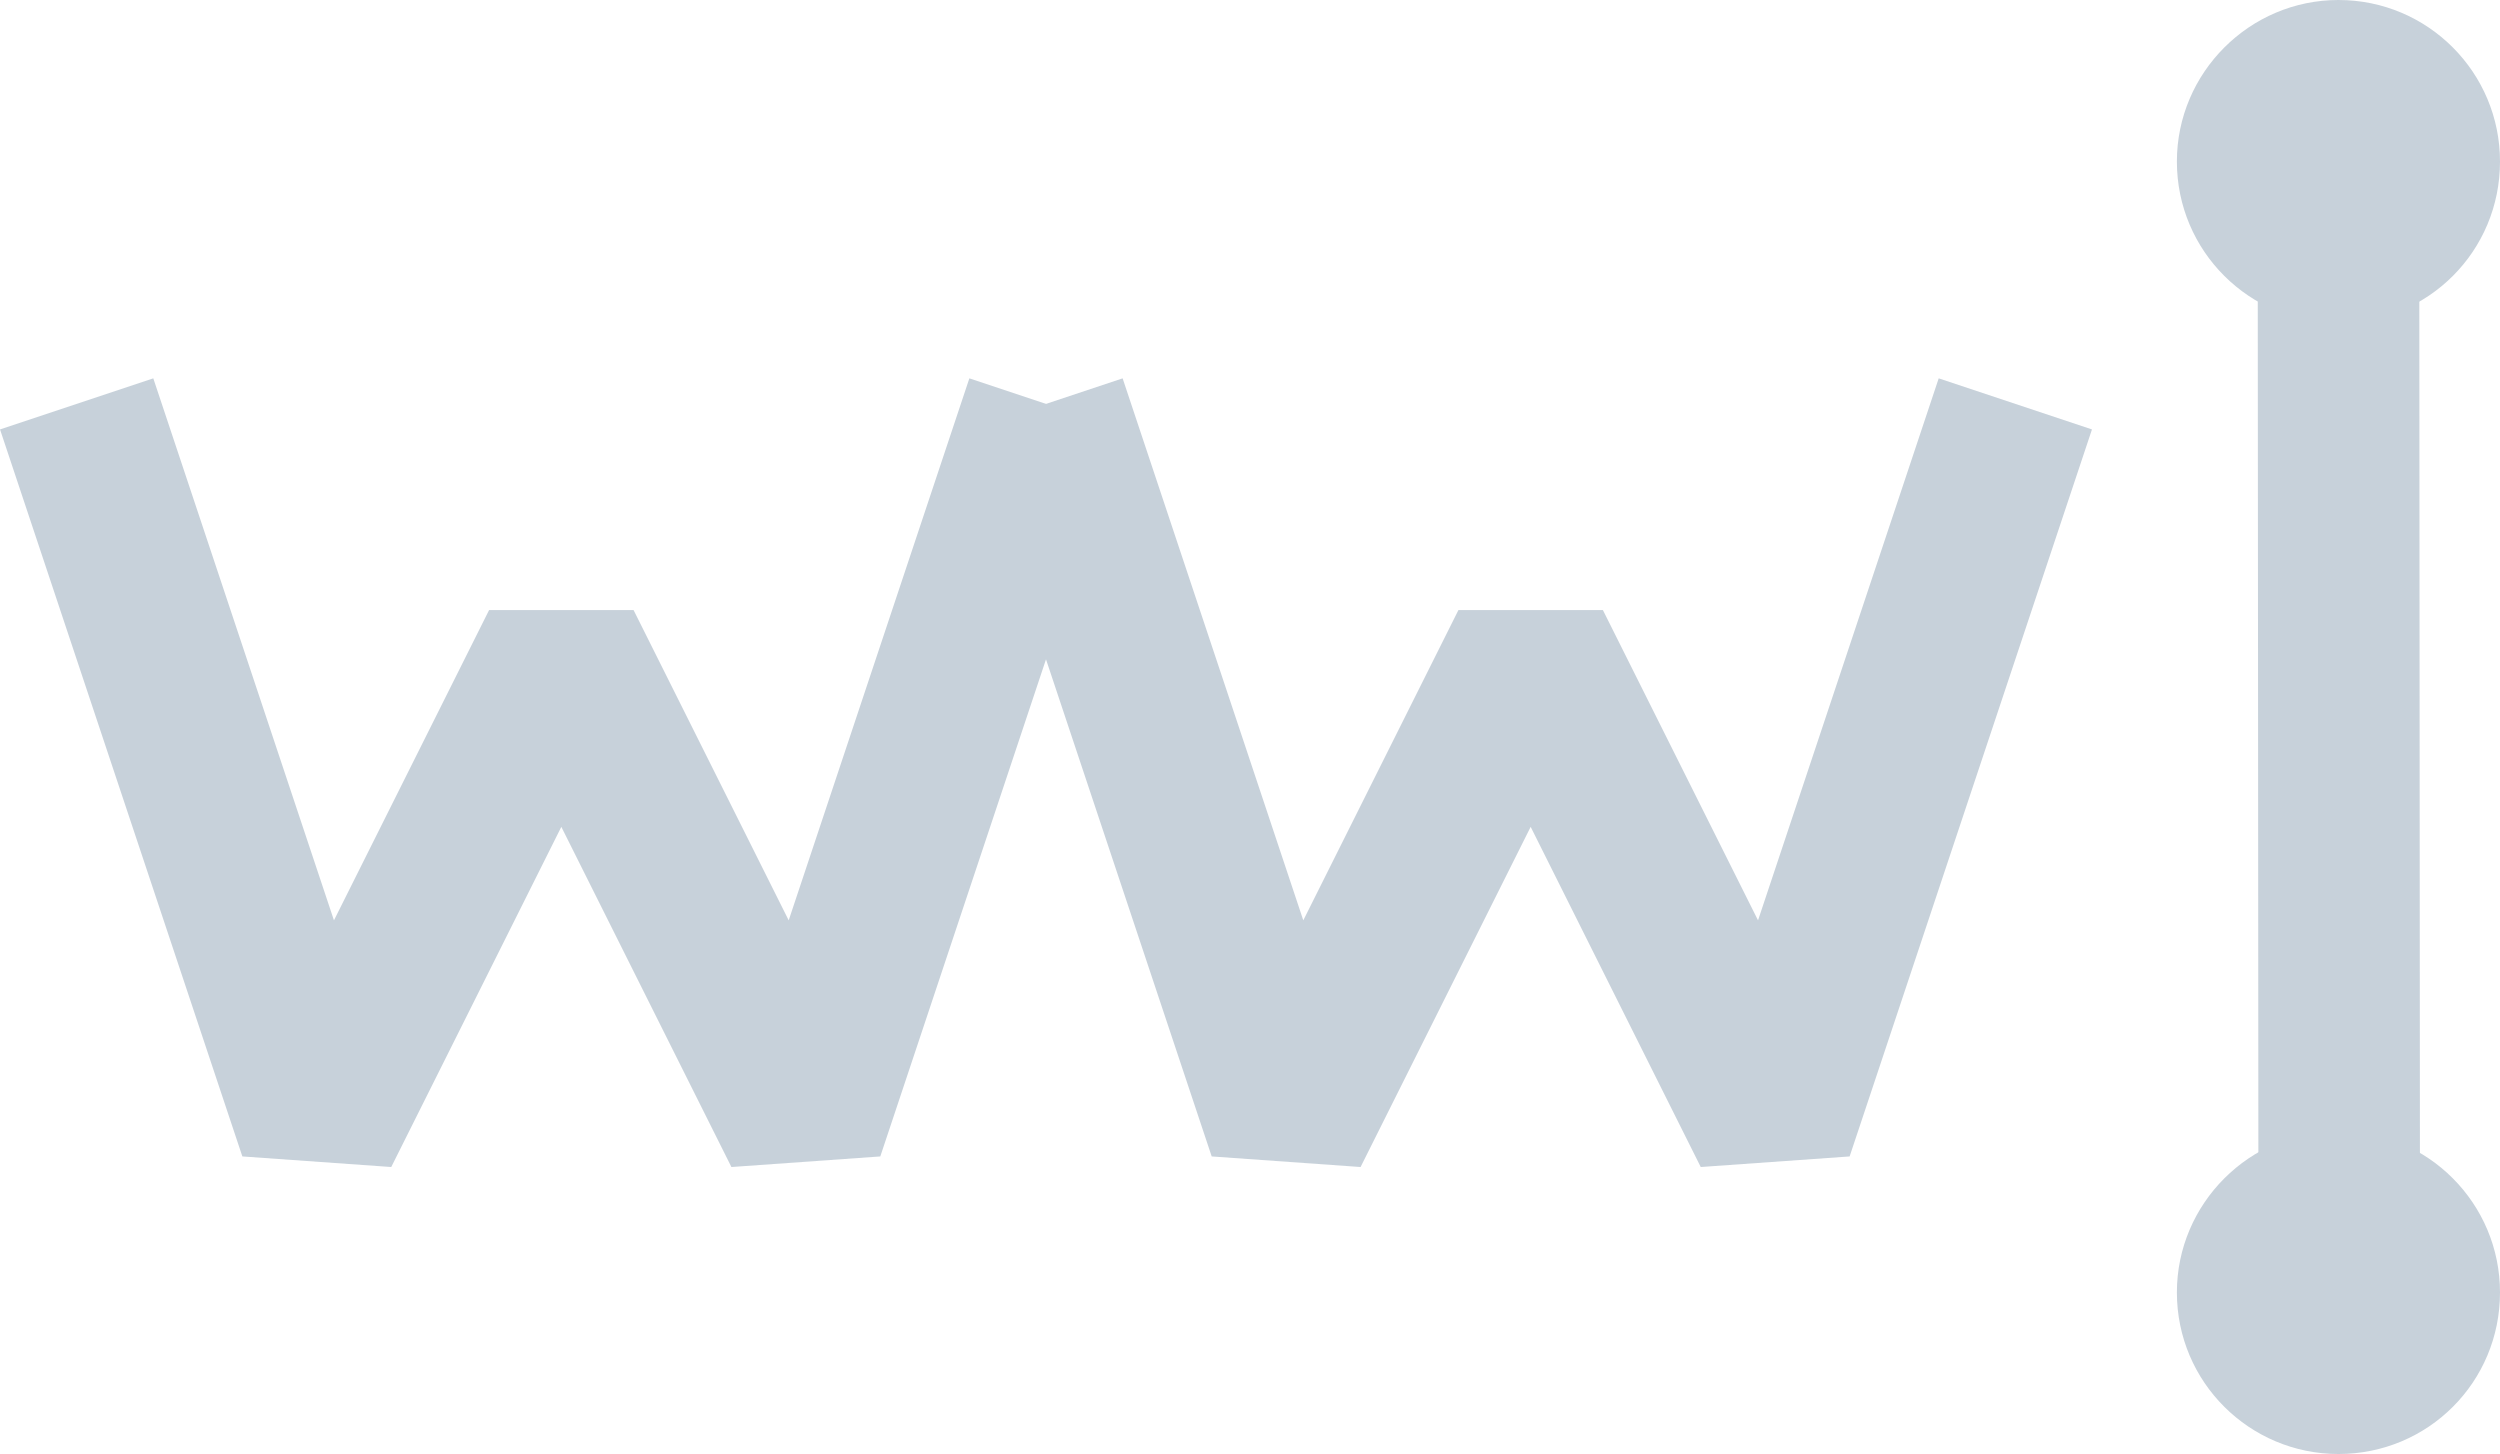
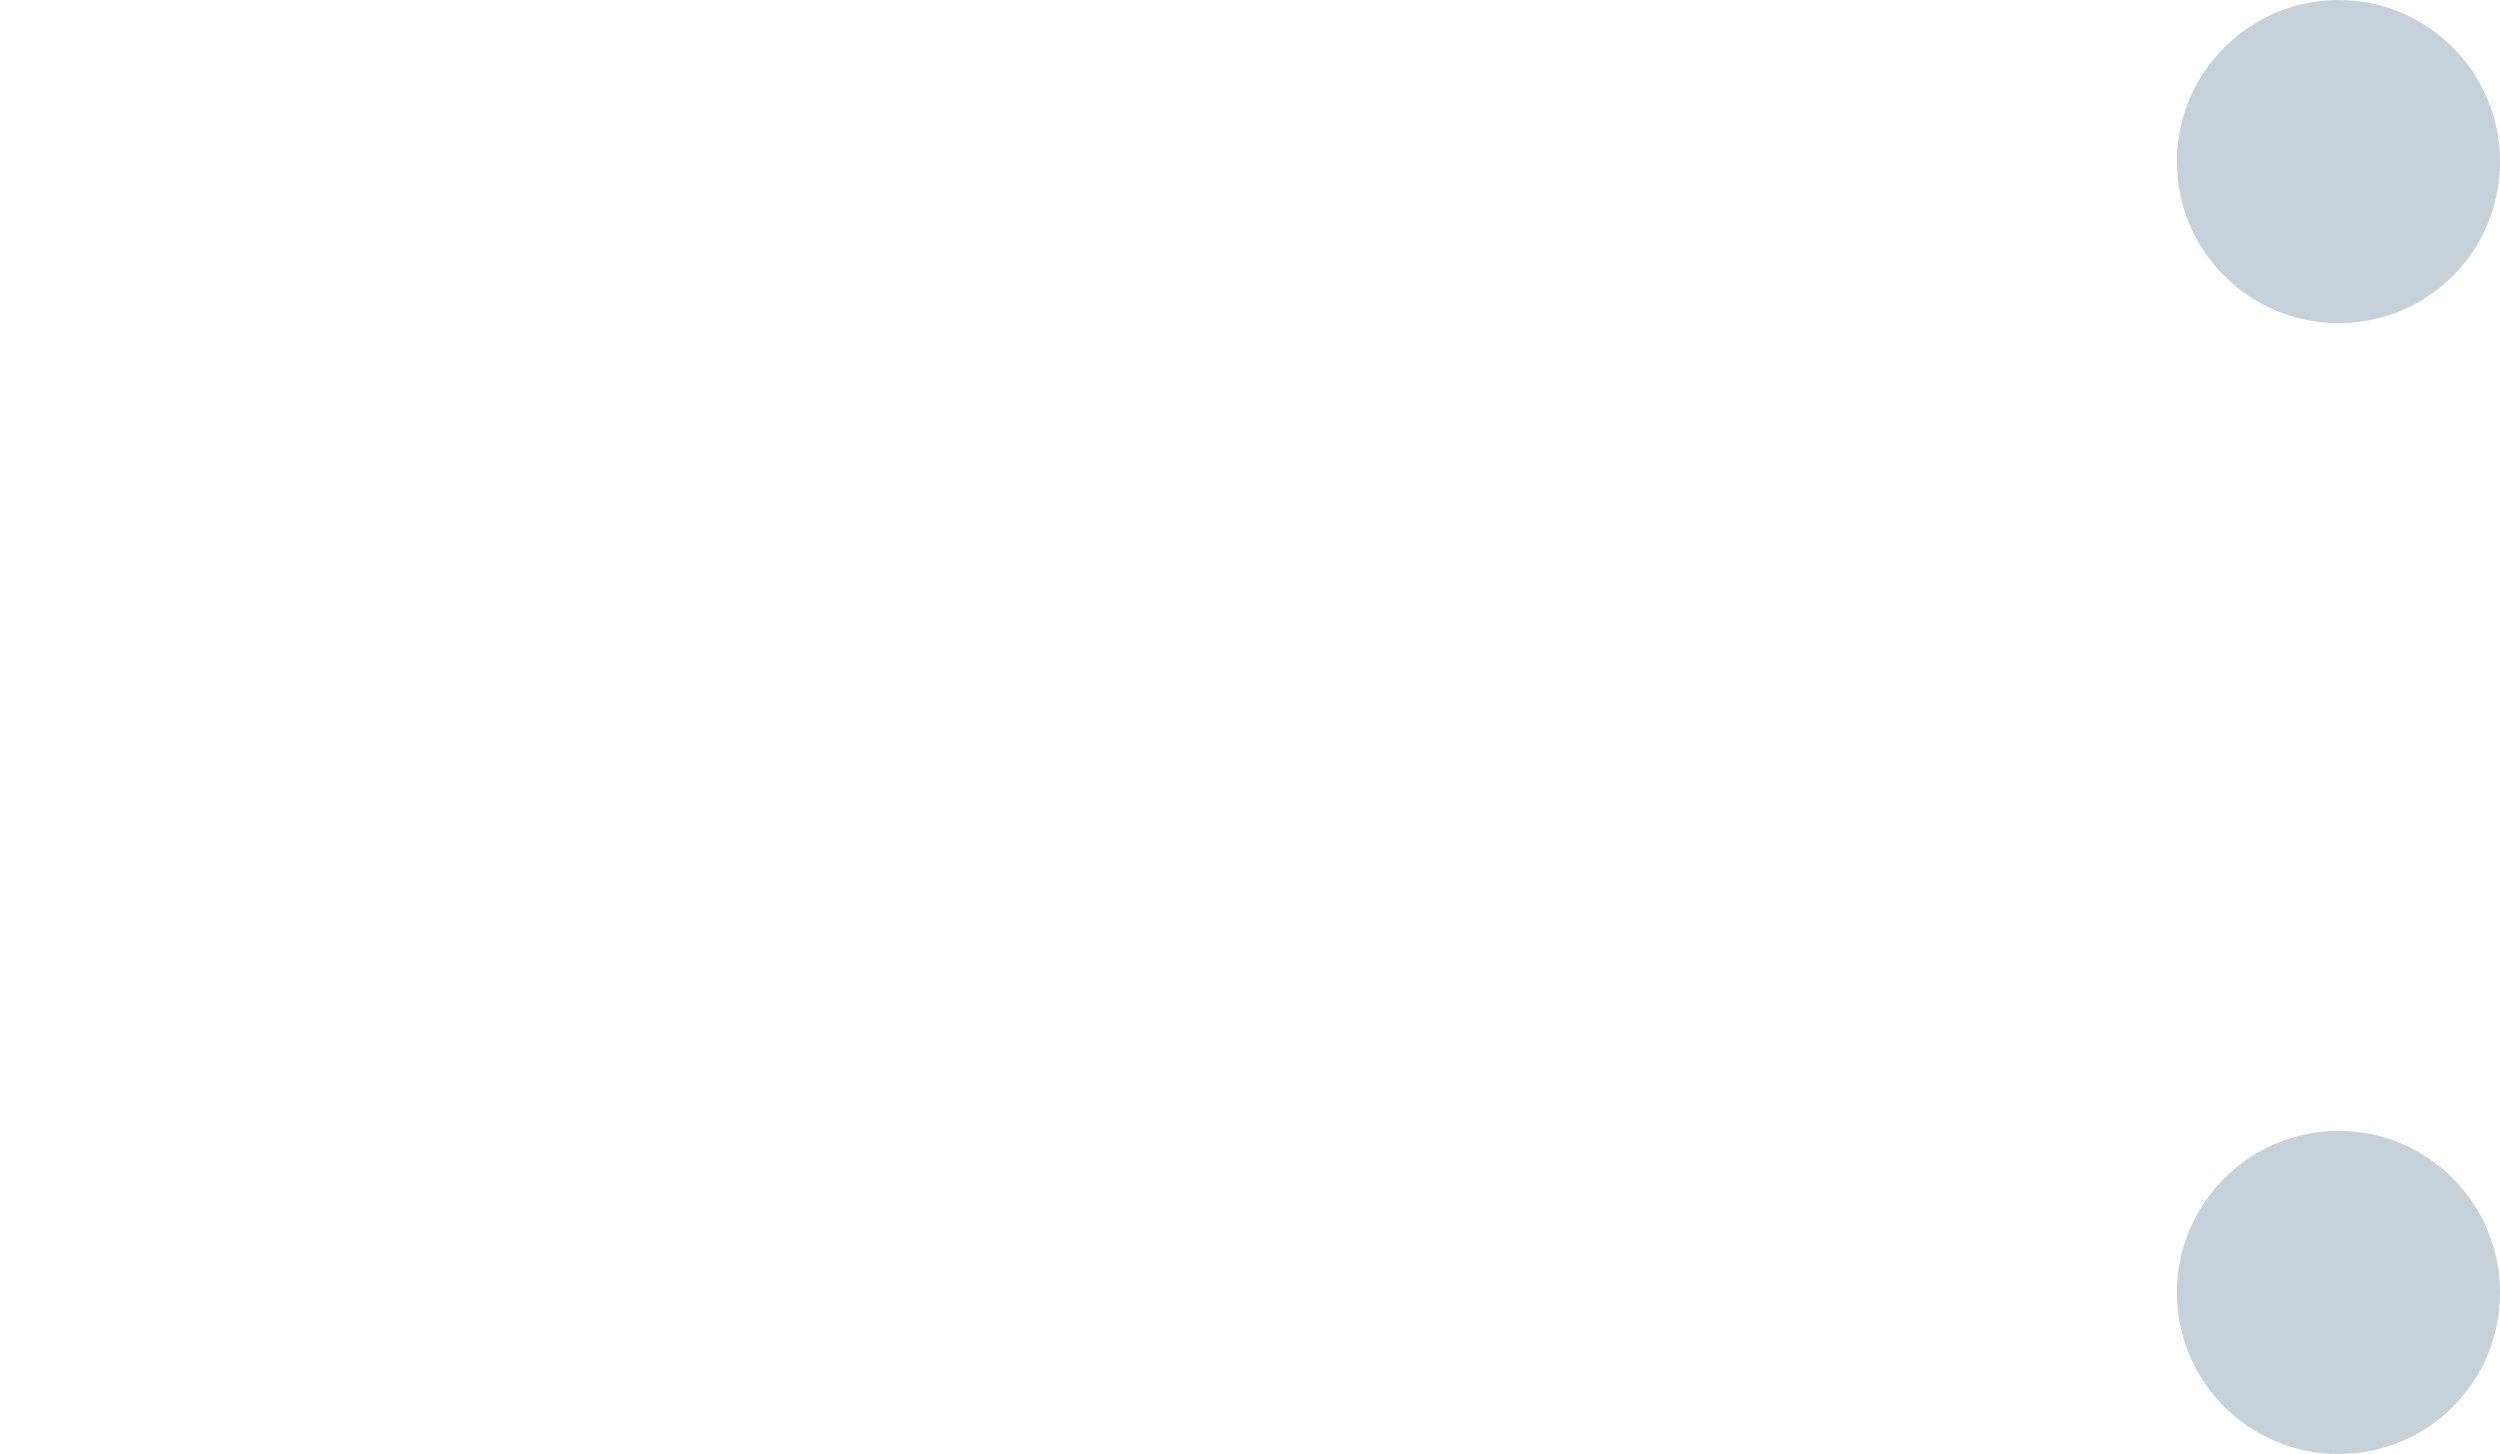
<svg xmlns="http://www.w3.org/2000/svg" id="SvgjsSvg1000" version="1.1" width="30.949" height="18">
  <defs id="SvgjsDefs1001" />
-   <path id="SvgjsPath1007" d="M1070.01 112.07L1070 98 " fill-opacity="0" fill="#ffffff" stroke-dasharray="0" stroke-linejoin="miter" stroke-linecap="butt" stroke-opacity="1" stroke="#c7d1da" stroke-miterlimit="50" stroke-width="2" transform="matrix(1,0,0,1,-1041.051,-96)" />
  <path id="SvgjsPath1008" d="M1072 98C1072 99.11 1071.11 100 1070 100C1068.9 100 1068 99.11 1068 98C1068 96.9 1068.9 96 1070 96C1071.11 96 1072 96.9 1072 98 " fill="#c7d1da" fill-opacity="1" transform="matrix(1,0,0,1,-1041.051,-96)" />
  <path id="SvgjsPath1009" d="M1072 112C1072 113.11 1071.11 114 1070 114C1068.9 114 1068 113.11 1068 112C1068 110.9 1068.9 110 1070 110C1071.11 110 1072 110.9 1072 112 " fill="#c7d1da" fill-opacity="1" transform="matrix(1,0,0,1,-1041.051,-96)" />
-   <path id="SvgjsPath1010" d="M1042 101L1045 110L1048 104L1051 110L1054 101 " fill-opacity="0" fill="#ffffff" stroke-dasharray="0" stroke-linejoin="bevel" stroke-linecap="butt" stroke-opacity="1" stroke="#c7d1da" stroke-miterlimit="50" stroke-width="2" transform="matrix(1,0,0,1,-1041.051,-96)" />
-   <path id="SvgjsPath1011" d="M1054 101L1057 110L1060 104L1063 110L1066 101 " fill-opacity="0" fill="#ffffff" stroke-dasharray="0" stroke-linejoin="bevel" stroke-linecap="butt" stroke-opacity="1" stroke="#c7d1da" stroke-miterlimit="50" stroke-width="2" transform="matrix(1,0,0,1,-1041.051,-96)" />
</svg>